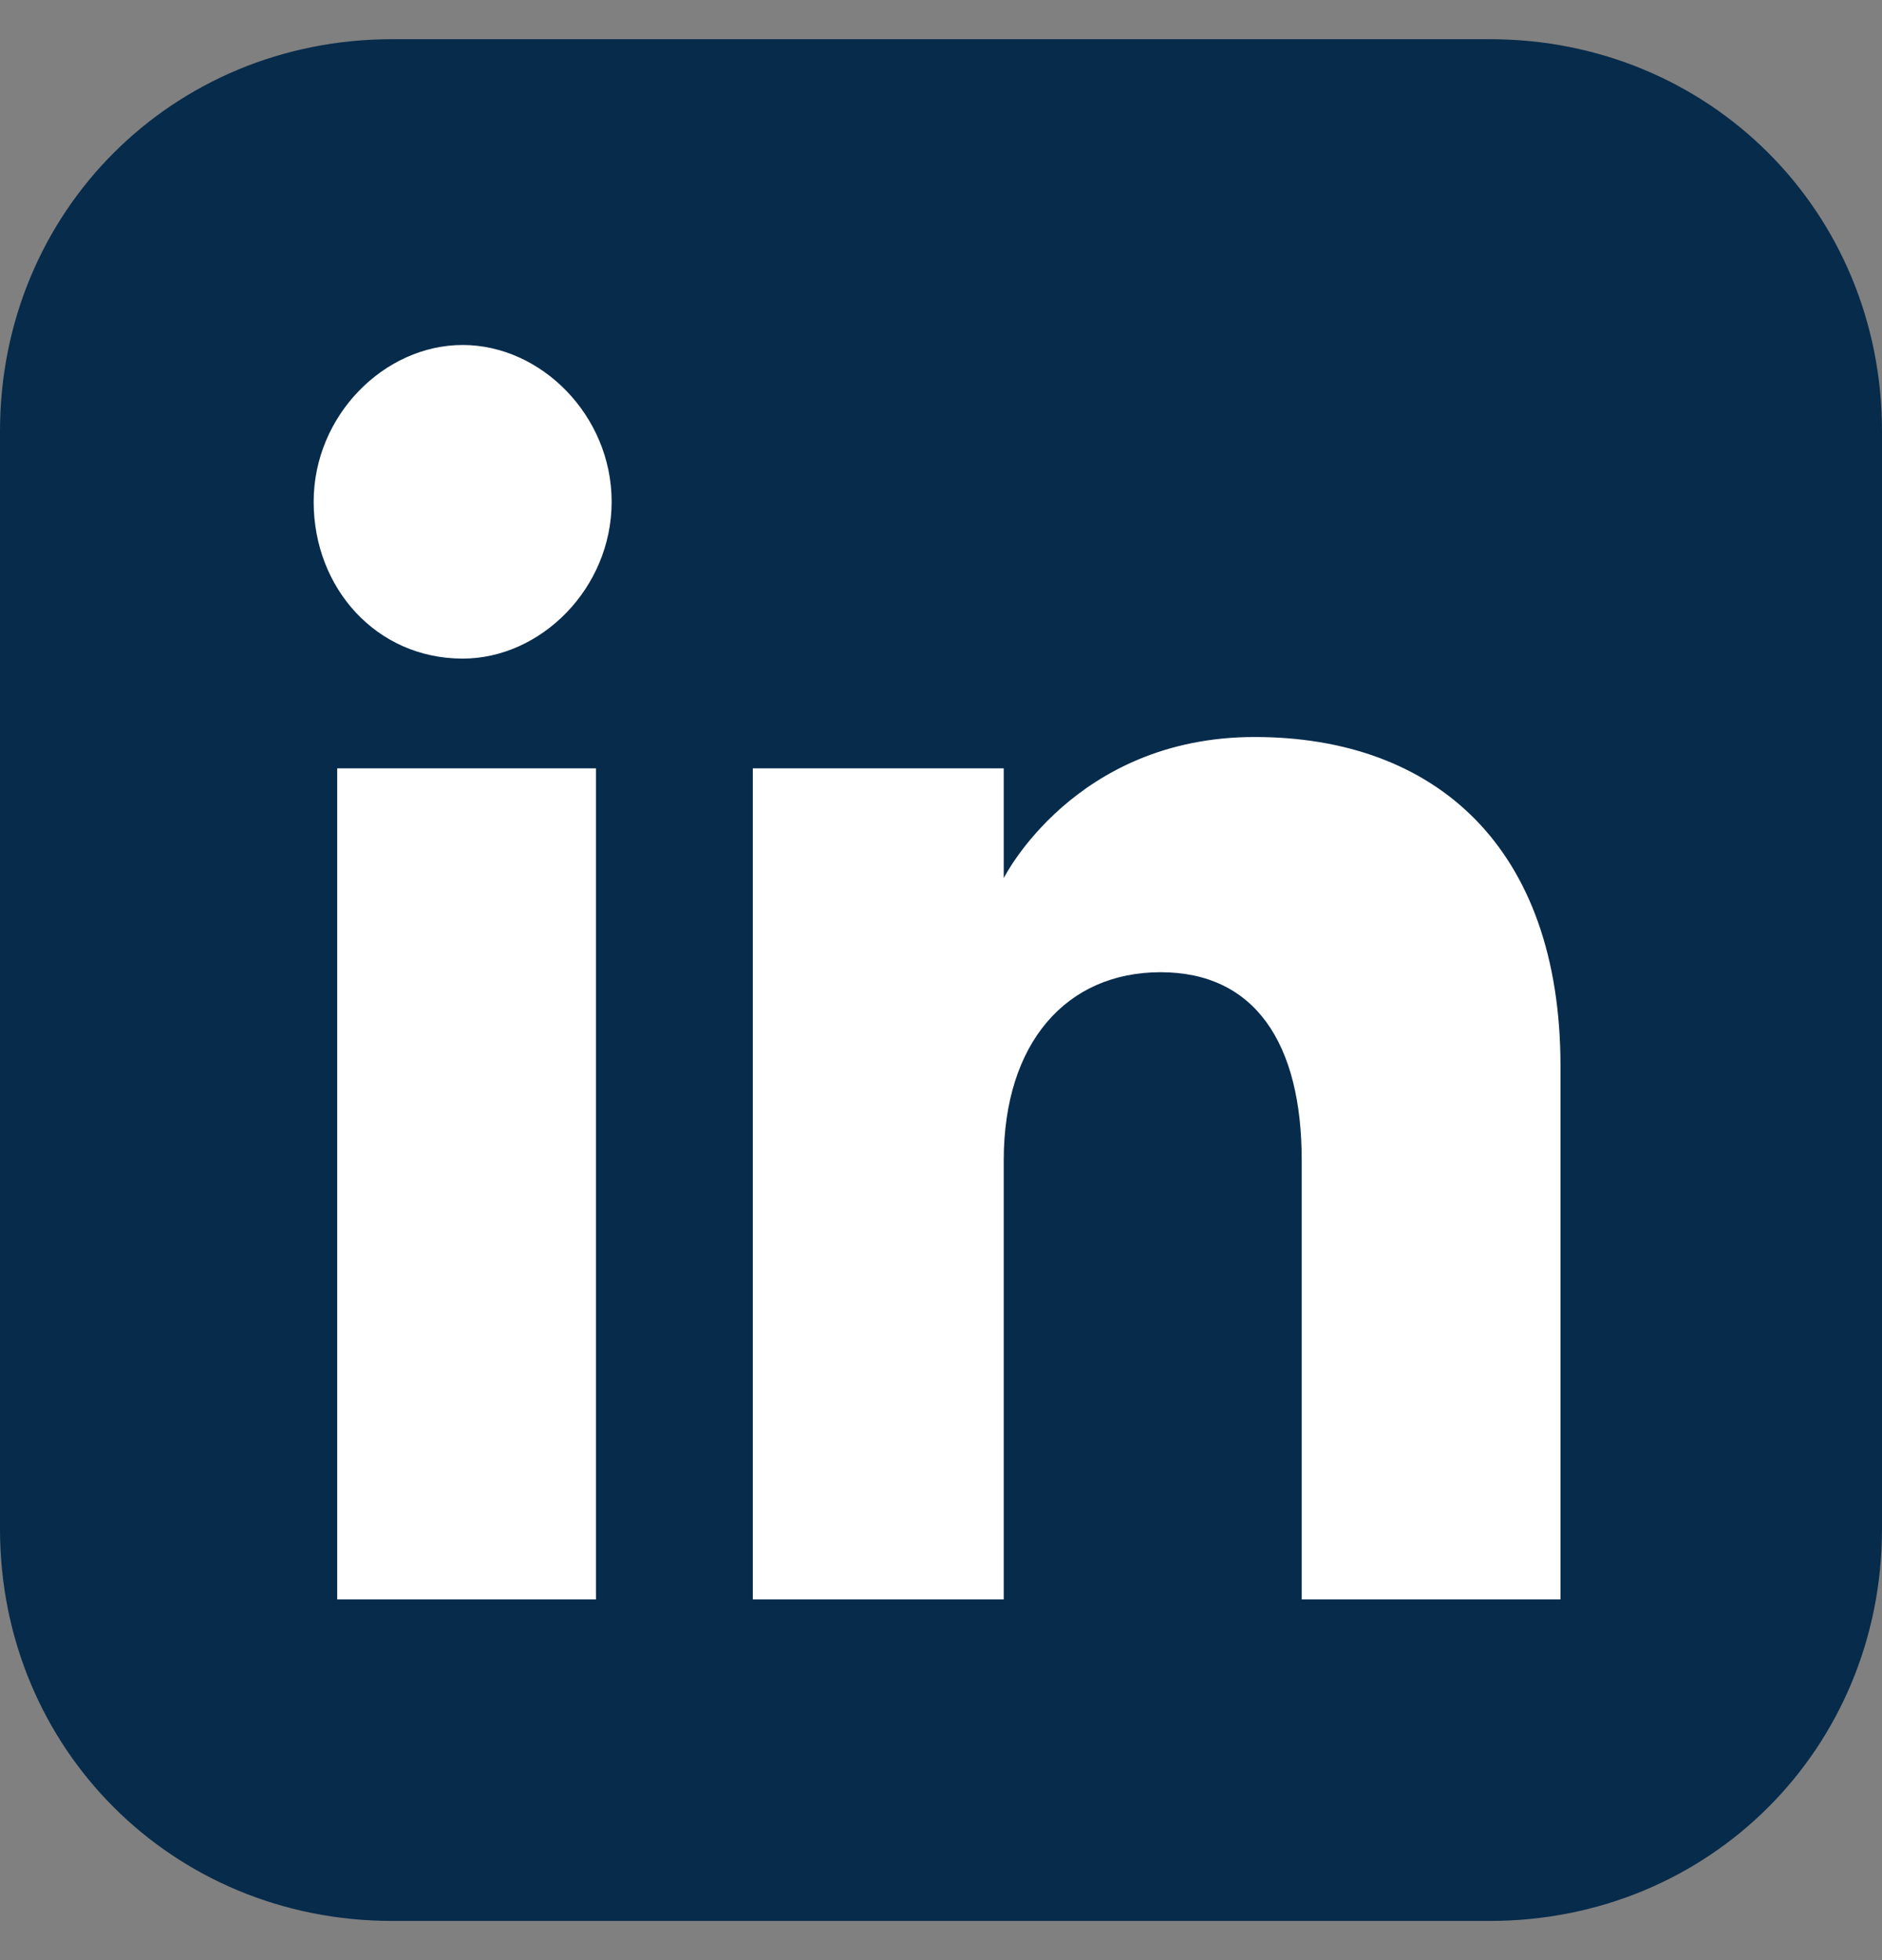
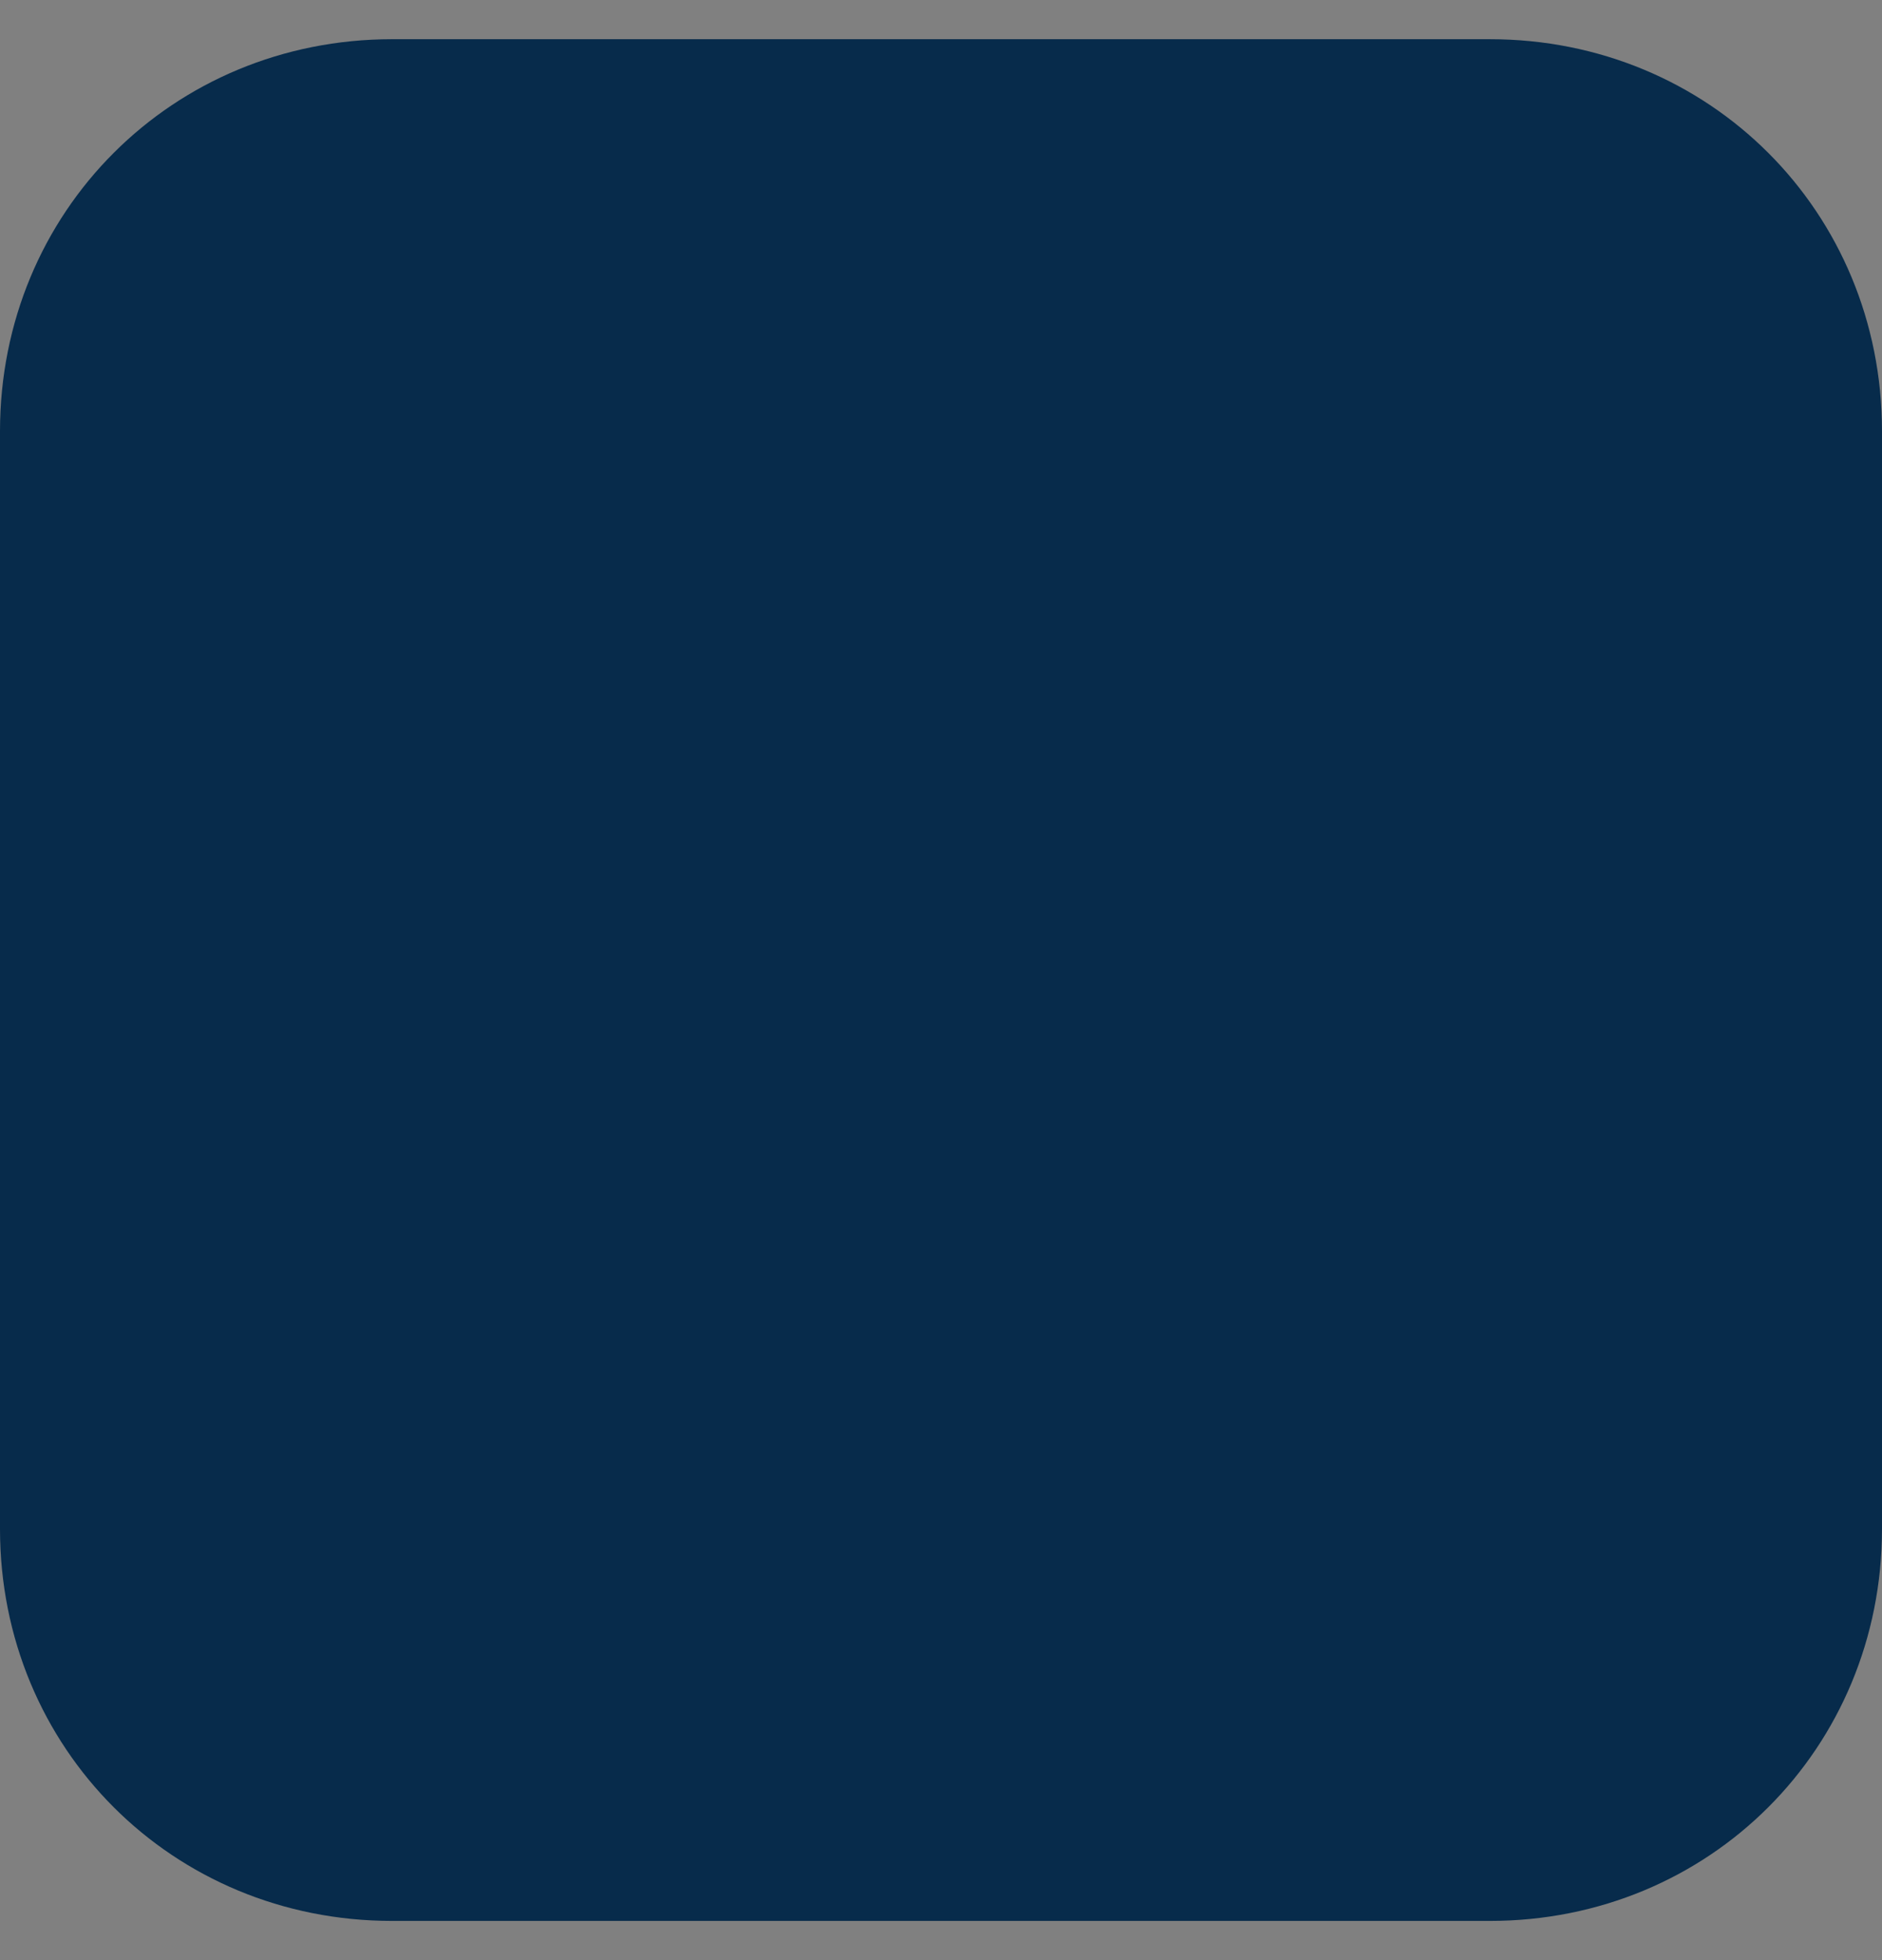
<svg xmlns="http://www.w3.org/2000/svg" version="1.1" viewBox="0 0 24 25">
  <rect x="0" y="0" width="24" height="25" fill="#808080" stroke="none" />
  <defs>
    <style>
      .cls-1 {
        fill: #fff;
        fill-rule: evenodd;
      }

      .cls-2 {
        fill: #072b4b;
      }
    </style>
  </defs>
  <g>
    <g id="Layer_1">
      <path class="cls-2" d="M19,.5H5C2.2.5,0,2.7,0,5.5v14c0,2.8,2.2,5,5,5h14c2.8,0,5-2.2,5-5V5.5c0-2.8-2.2-5-5-5Z" />
-       <path class="cls-1" d="M19.9,20.4h-3.3v-5.6c0-1.5-.6-2.4-1.8-2.4s-2,.9-2,2.4v5.6h-3.2v-10.6h3.2v1.4s.9-1.8,3.2-1.8,3.9,1.4,3.9,4.2v6.7ZM5.9,8.4c-1.1,0-1.9-.9-1.9-2s.9-2,1.9-2,1.9.9,1.9,2-.9,2-1.9,2ZM4.3,20.4h3.3v-10.6h-3.3v10.6Z" />
    </g>
  </g>
</svg>